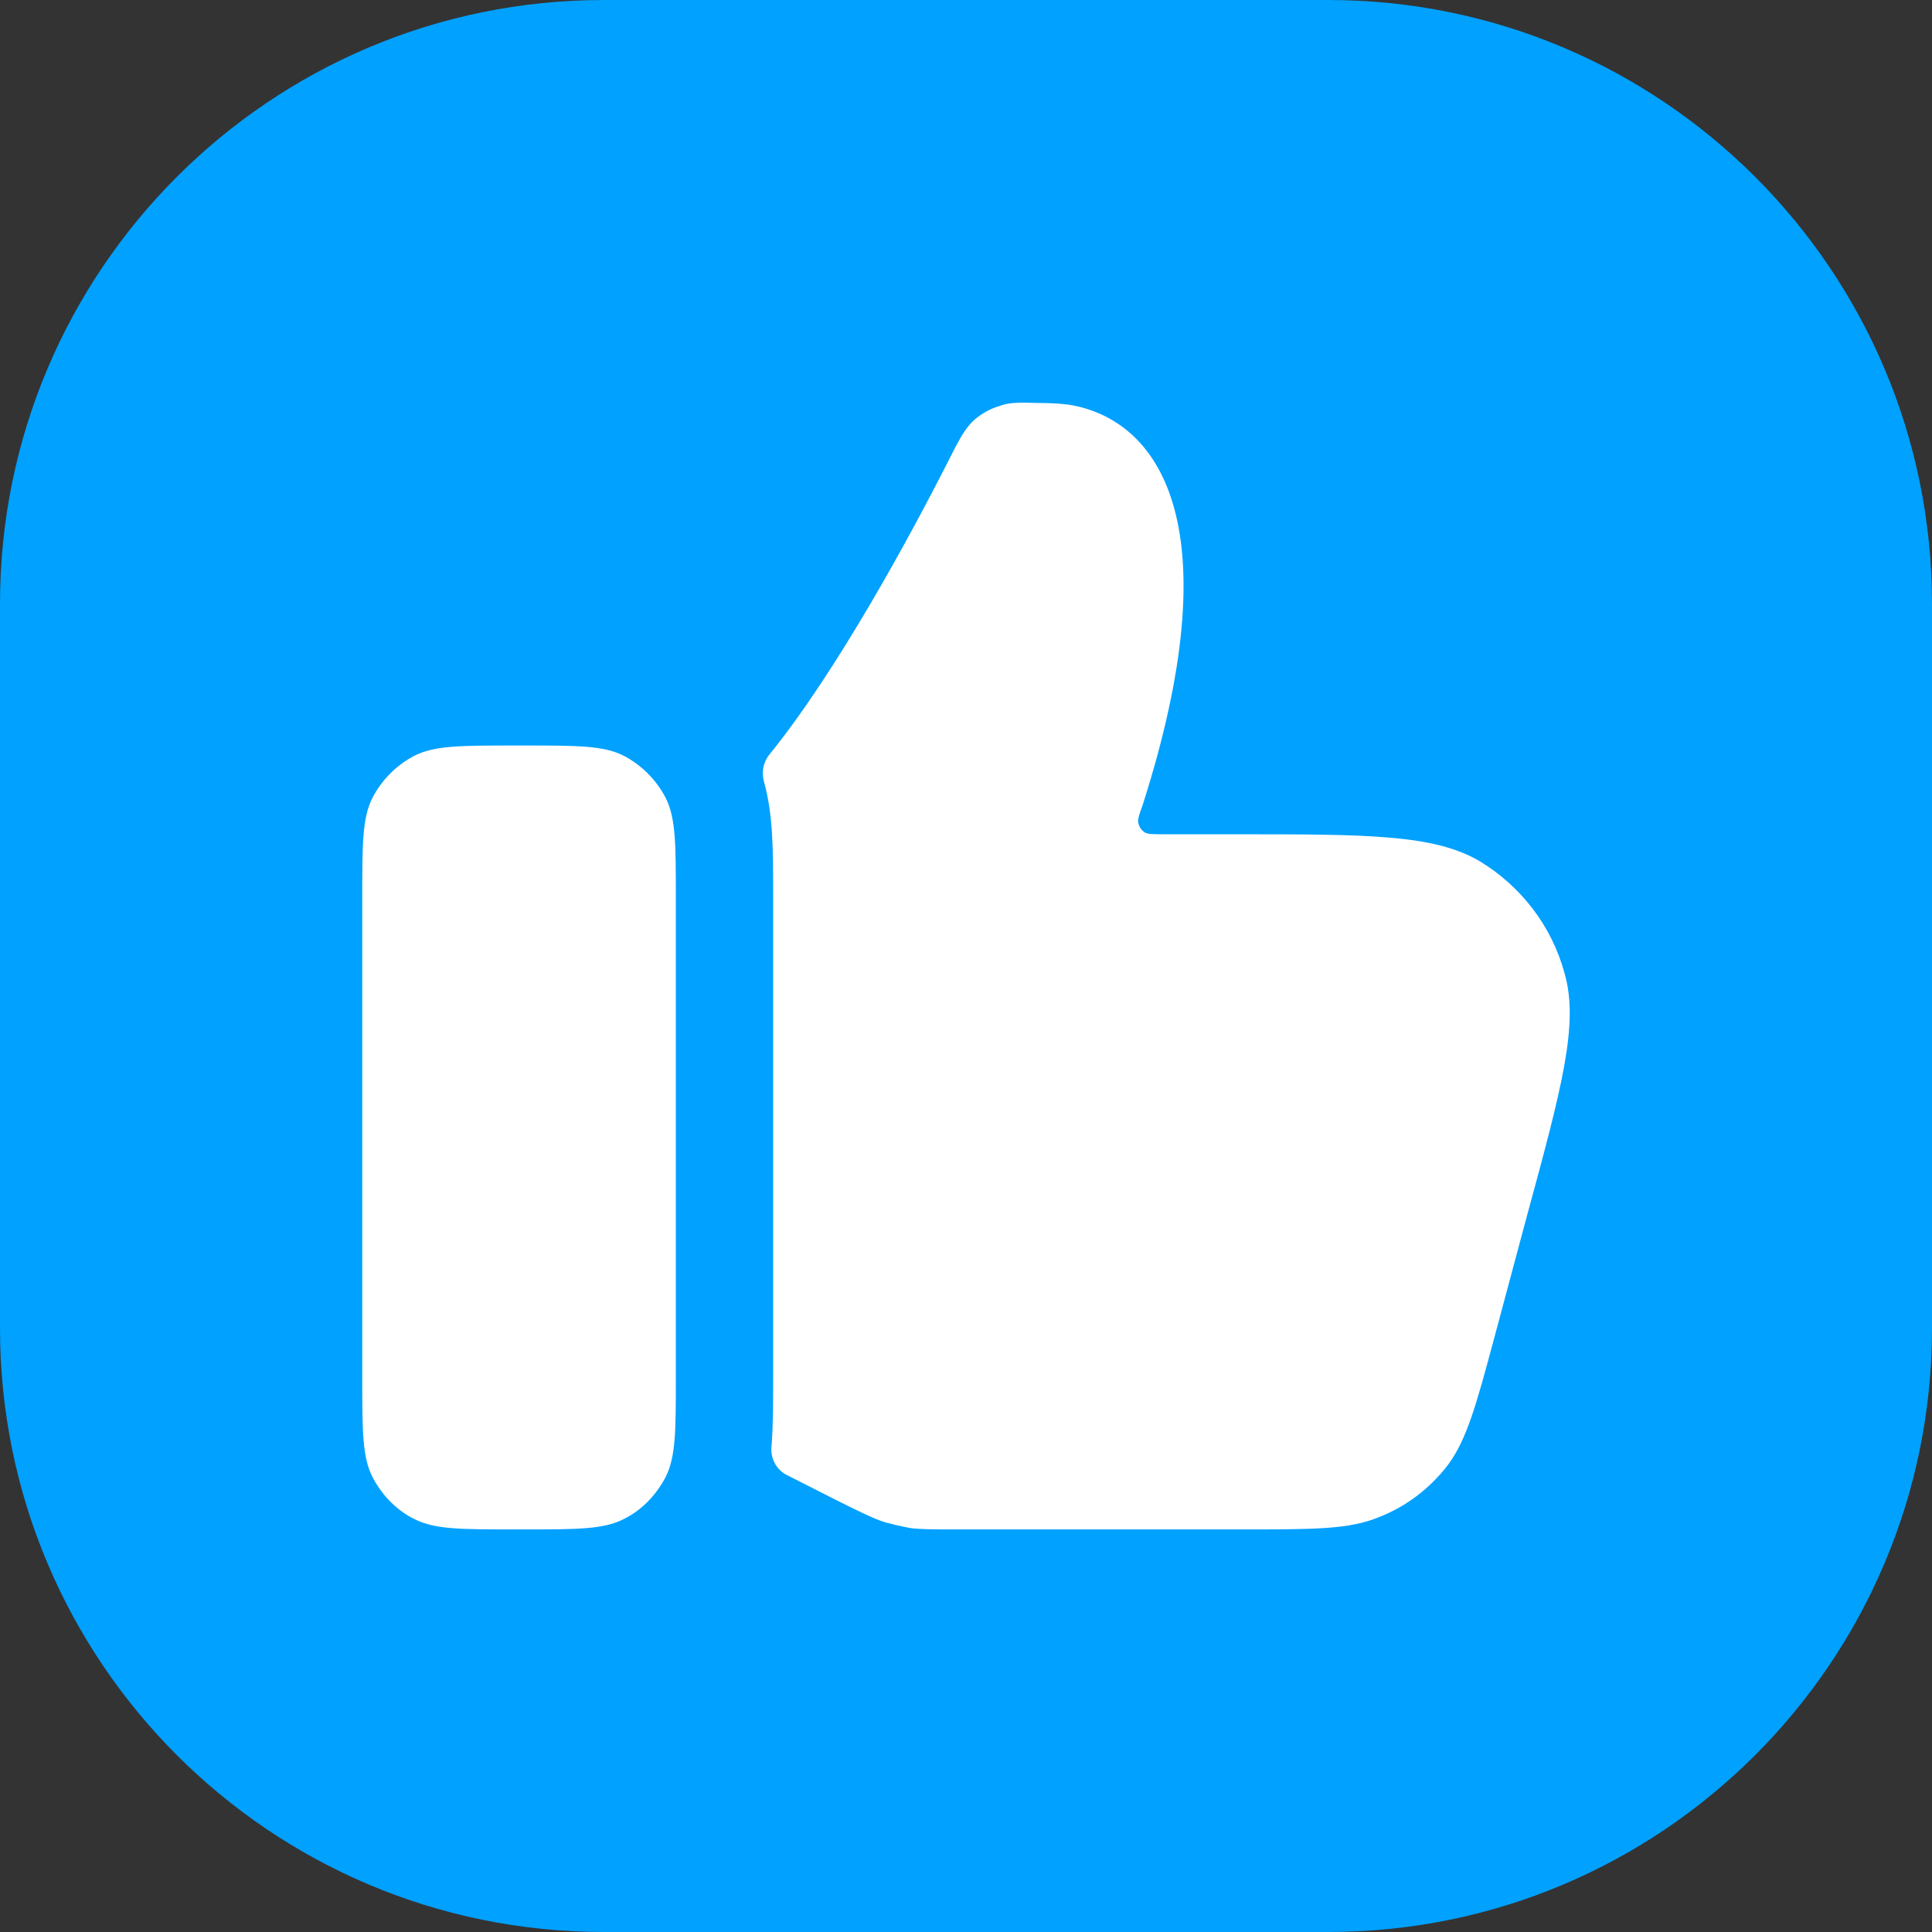
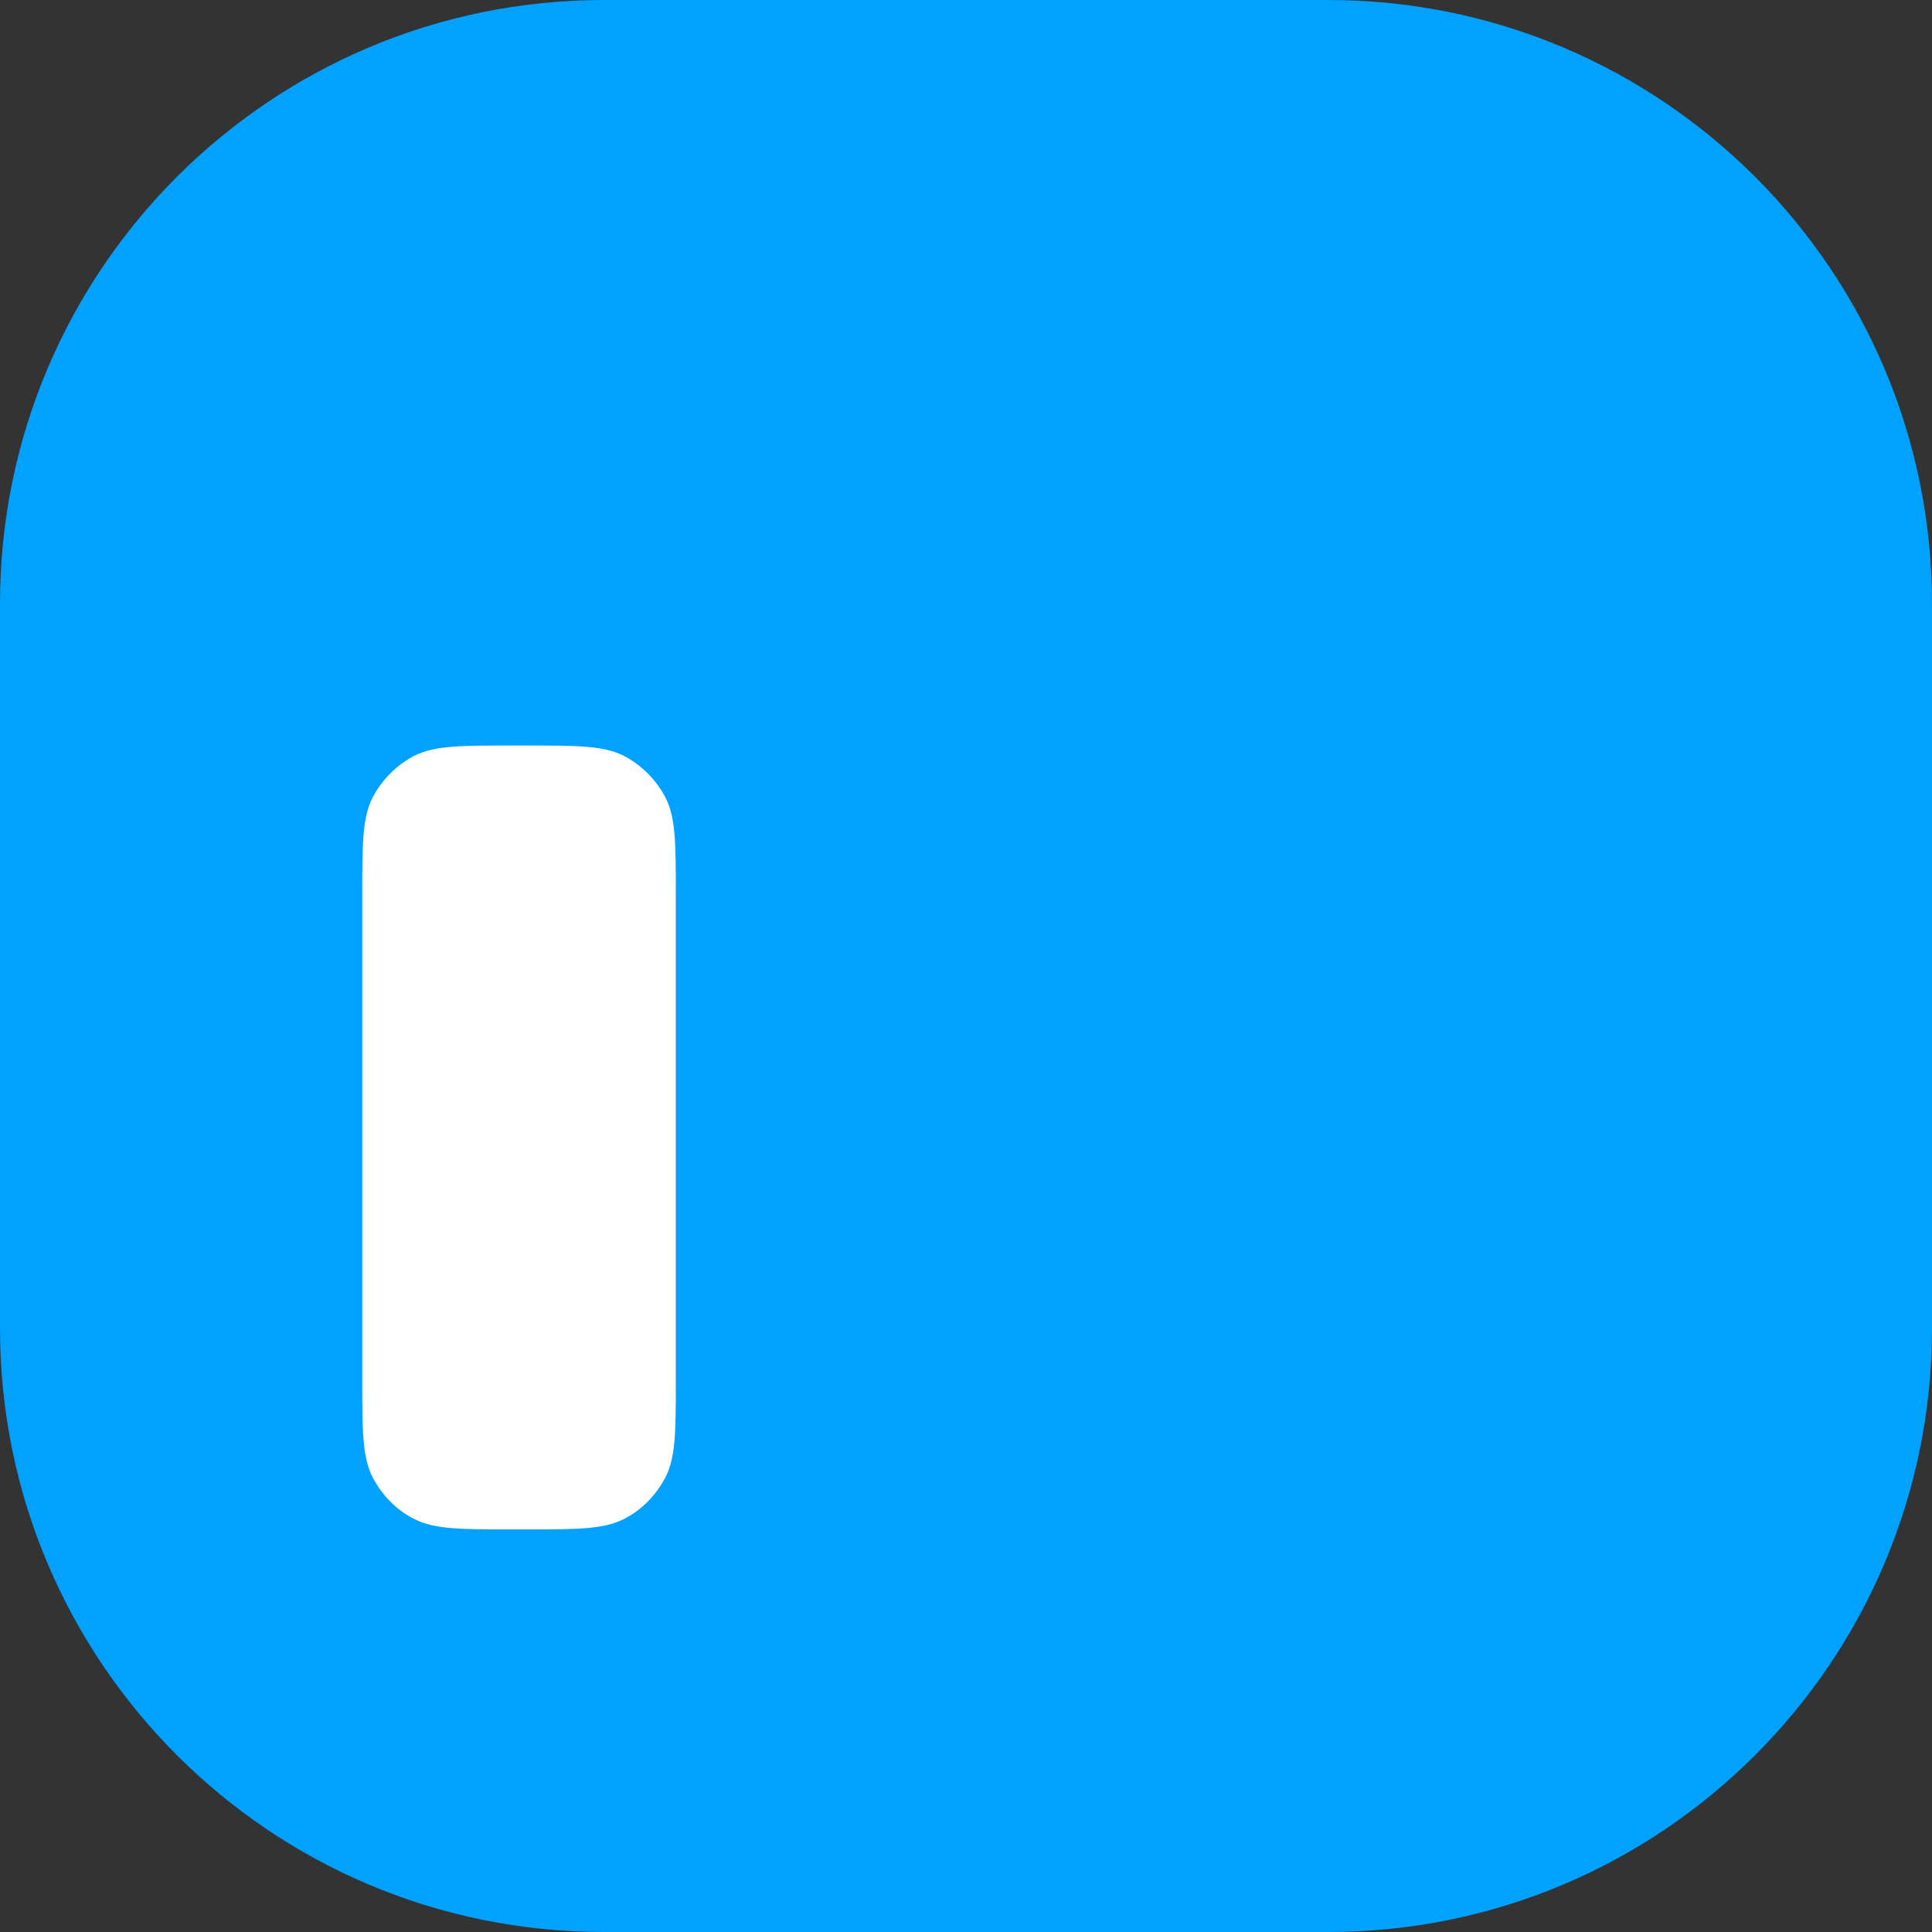
<svg xmlns="http://www.w3.org/2000/svg" width="16" height="16" viewBox="0 0 16 16" fill="none">
  <rect x="0" y="0" width="16" height="16" fill="#333333" stroke="none" />
  <path d="M11 0H5C2.239 0 0 2.239 0 5V11C0 13.761 2.239 16 5 16H11C13.761 16 16 13.761 16 11V5C16 2.239 13.761 0 11 0Z" fill="#00A1FF" />
-   <path fill-rule="evenodd" clip-rule="evenodd" d="M12.956 8.057C12.85 7.667 12.594 7.338 12.254 7.132C11.875 6.909 11.323 6.909 10.22 6.909H9.629C9.546 6.909 9.507 6.909 9.479 6.893C9.458 6.88 9.443 6.86 9.435 6.84C9.43 6.827 9.425 6.814 9.425 6.8C9.425 6.772 9.44 6.731 9.462 6.67C10.192 4.39 9.624 3.51 8.899 3.36C8.816 3.343 8.704 3.337 8.587 3.337C8.431 3.332 8.353 3.332 8.27 3.365C8.192 3.387 8.108 3.438 8.052 3.493C7.986 3.56 7.941 3.644 7.857 3.811C7.539 4.437 6.933 5.557 6.371 6.25C6.319 6.314 6.305 6.399 6.328 6.478C6.403 6.748 6.403 7.038 6.403 7.428V11.412C6.403 11.626 6.403 11.811 6.389 11.98C6.38 12.077 6.428 12.171 6.515 12.215L6.943 12.432C7.111 12.515 7.2 12.56 7.289 12.593C7.367 12.621 7.456 12.638 7.54 12.655C7.634 12.666 7.729 12.666 7.919 12.666H10.298C10.883 12.666 11.173 12.666 11.418 12.565C11.647 12.476 11.842 12.326 11.992 12.131C12.148 11.919 12.226 11.635 12.377 11.072L12.644 10.075C12.934 9.01 13.079 8.475 12.956 8.057Z" fill="white" />
  <path fill-rule="evenodd" clip-rule="evenodd" d="M5.162 6.257C4.995 6.174 4.778 6.174 4.343 6.174H4.259C3.819 6.174 3.602 6.174 3.435 6.257C3.284 6.335 3.162 6.458 3.084 6.608C3 6.775 3 6.993 3 7.427V11.412C3 11.846 3 12.064 3.084 12.231C3.162 12.381 3.284 12.509 3.435 12.582C3.602 12.666 3.819 12.666 4.259 12.666H4.343C4.778 12.666 4.995 12.666 5.162 12.582C5.313 12.509 5.435 12.381 5.513 12.231C5.597 12.064 5.597 11.846 5.597 11.412V7.427C5.597 6.993 5.597 6.775 5.513 6.608C5.435 6.458 5.313 6.335 5.162 6.257Z" fill="white" />
</svg>